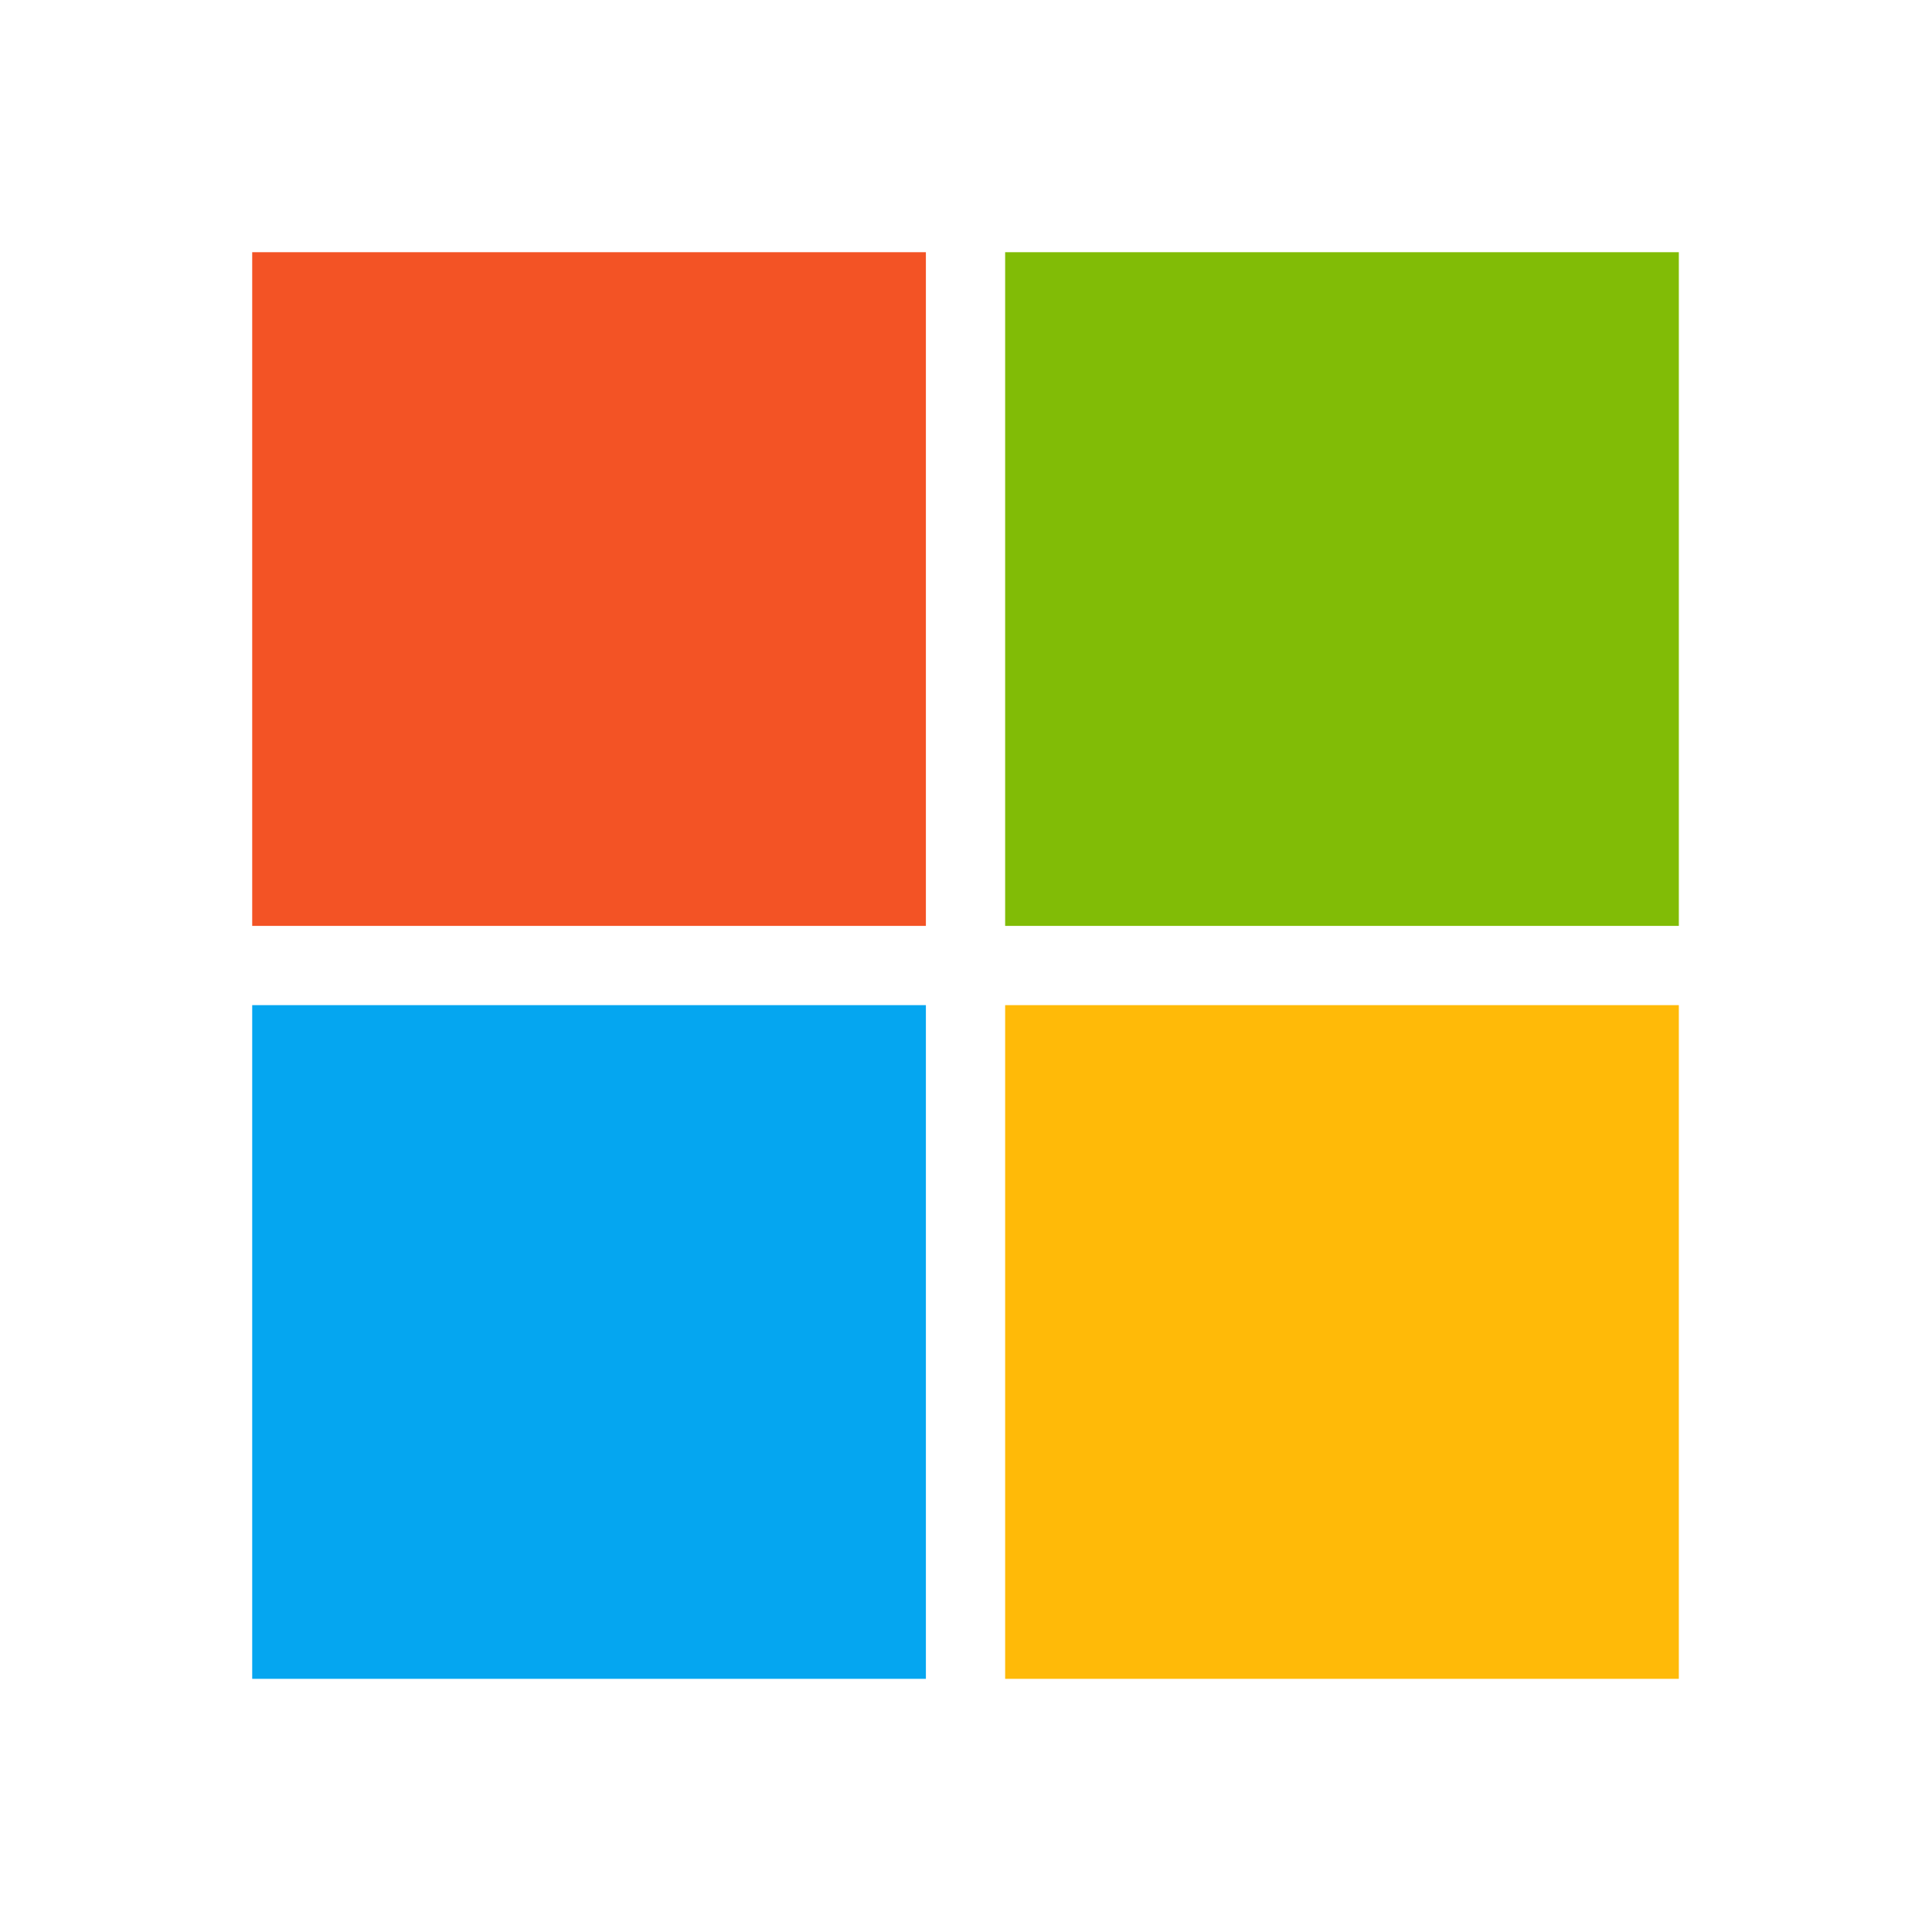
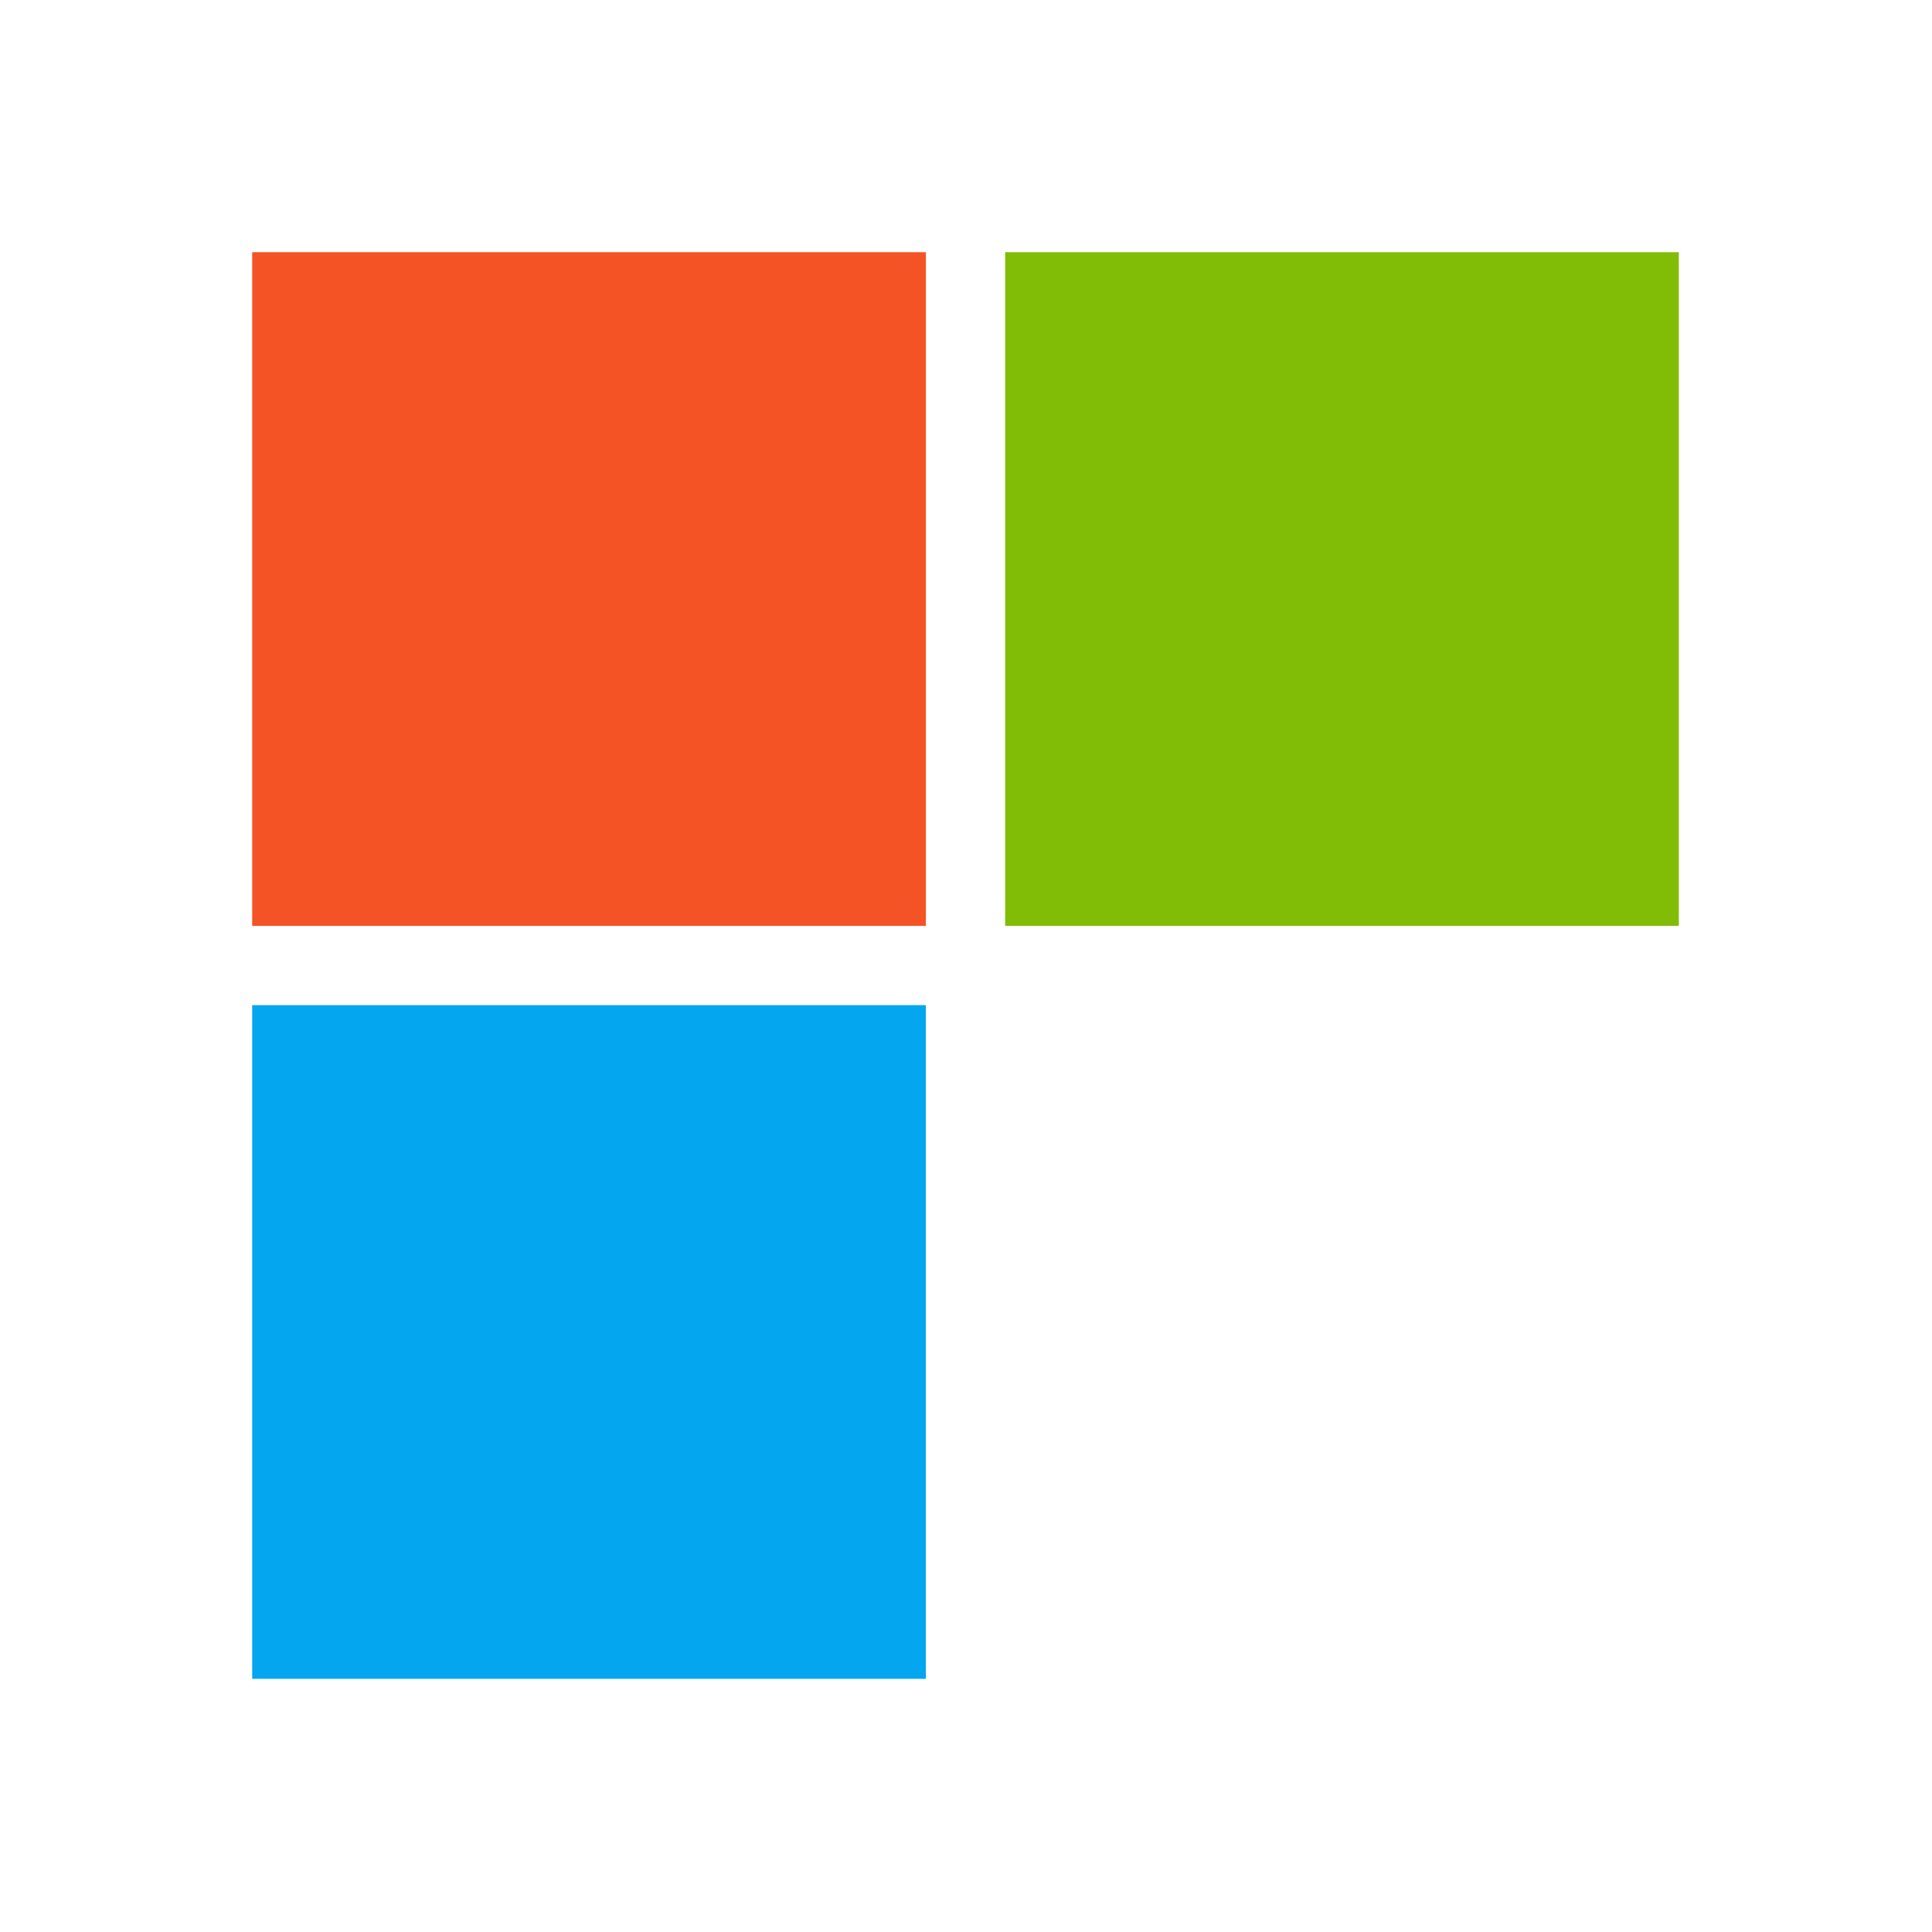
<svg xmlns="http://www.w3.org/2000/svg" id="b" data-name="Layer 2" width="48.024" height="48.024" viewBox="0 0 48.024 48.024">
  <g id="c" data-name="Ebene 1">
    <g>
      <path d="M4.299,4.299h39.401v39.401H4.299V4.299Z" style="fill: none; stroke-width: 0px;" />
      <path d="M6.269,6.269h16.746v16.746H6.269V6.269Z" style="fill: #f35325; stroke-width: 0px;" />
-       <path d="M24.985,6.269h16.746v16.746h-16.746V6.269Z" style="fill: #81bc06; stroke-width: 0px;" />
+       <path d="M24.985,6.269h16.746v16.746h-16.746V6.269" style="fill: #81bc06; stroke-width: 0px;" />
      <path d="M6.269,24.985h16.746v16.746H6.269v-16.746Z" style="fill: #05a6f0; stroke-width: 0px;" />
-       <path d="M24.985,24.985h16.746v16.746h-16.746v-16.746Z" style="fill: #ffba08; stroke-width: 0px;" />
    </g>
    <rect width="48.024" height="48.024" style="fill: none; stroke-width: 0px;" />
  </g>
</svg>